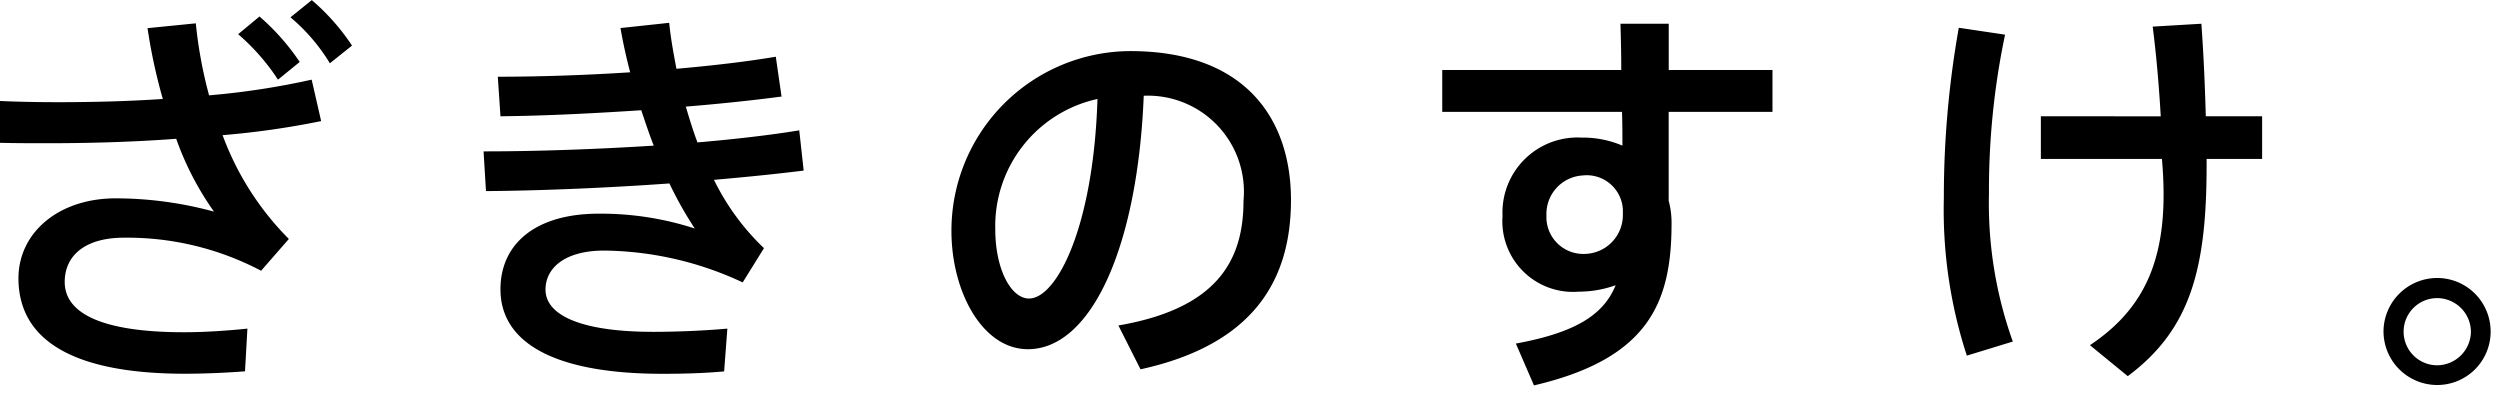
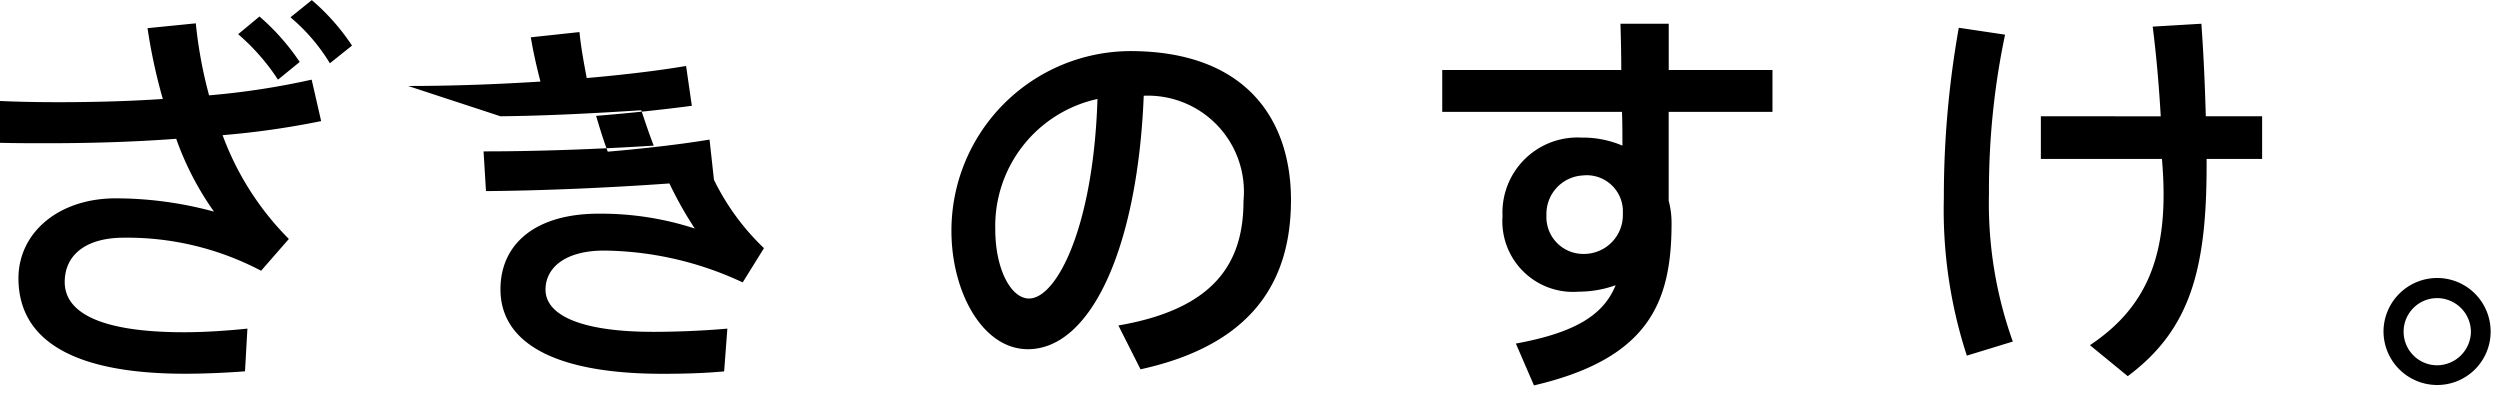
<svg xmlns="http://www.w3.org/2000/svg" width="87" height="14" viewBox="0 0 87 14">
-   <path id="パス_815" data-name="パス 815" d="M11.662-11.634a6.483,6.483,0,0,1,1.372,1.6l.77-.616a7.564,7.564,0,0,0-1.4-1.582Zm-1.82.588a7.452,7.452,0,0,1,1.386,1.582l.756-.616a7.933,7.933,0,0,0-1.4-1.582ZM1.554-7.266c.518.014,1.106.014,1.708.014,1.386,0,2.926-.042,4.424-.154A10.328,10.328,0,0,0,9-4.872a13.082,13.082,0,0,0-3.416-.462c-2,0-3.388,1.2-3.388,2.786C2.2-.462,3.99.77,7.994.77,8.6.77,9.338.742,10.08.686L10.164-.8c-.812.084-1.582.126-2.2.126-2.926,0-4.158-.686-4.158-1.75,0-.91.7-1.54,2.058-1.54A10,10,0,0,1,10.64-2.814l.966-1.106A10.023,10.023,0,0,1,9.3-7.532a29.223,29.223,0,0,0,3.43-.49L12.4-9.464a26.834,26.834,0,0,1-3.57.546,15.463,15.463,0,0,1-.462-2.506l-1.68.168a19.174,19.174,0,0,0,.532,2.464c-1.246.084-2.492.112-3.626.112-.77,0-1.442-.014-2.044-.042Zm16.912,1.68c1.918-.014,4.228-.112,6.384-.266a13.066,13.066,0,0,0,.882,1.568A10.566,10.566,0,0,0,22.386-4.8c-2.212,0-3.416,1.064-3.416,2.632,0,1.806,1.778,2.94,5.642,2.94.6,0,1.414-.014,2.142-.084L26.866-.8c-.952.084-1.89.112-2.576.112-2.506,0-3.752-.574-3.752-1.47,0-.742.658-1.358,2.044-1.358A11.622,11.622,0,0,1,27.4-2.408L28.14-3.6A8.35,8.35,0,0,1,26.4-5.978c1.162-.1,2.226-.21,3.122-.322l-.154-1.4c-1.022.168-2.24.308-3.542.42-.154-.406-.28-.826-.406-1.246,1.232-.1,2.38-.224,3.332-.35l-.2-1.386c-.994.168-2.184.308-3.458.42-.1-.532-.2-1.064-.252-1.6l-1.694.182c.084.5.2,1.022.336,1.54-1.554.1-3.15.154-4.606.154L18.97-8.19c1.526-.014,3.234-.1,4.9-.21.14.42.28.84.434,1.232-1.988.126-4.074.2-5.922.2Zm21.28-3.206c-.14,4.48-1.428,6.944-2.38,6.944-.644,0-1.176-1.05-1.176-2.394A4.527,4.527,0,0,1,39.746-8.792ZM34.664-4.2c0,2.114,1.078,4.116,2.66,4.116,2.212,0,3.822-3.57,4.032-8.82A3.343,3.343,0,0,1,44.828-5.25c0,2.086-.924,3.752-4.354,4.34l.77,1.526C45.276-.266,46.48-2.59,46.48-5.278c0-2.8-1.568-5.18-5.6-5.18a6.249,6.249,0,0,0-6.216,6.244ZM58.03-4.942v.182A1.352,1.352,0,0,1,56.7-3.4a1.283,1.283,0,0,1-1.33-1.344,1.341,1.341,0,0,1,1.26-1.386A1.259,1.259,0,0,1,58.03-4.942ZM51.744-9.8v1.456H58c.014.392.014.8.014,1.176a3.511,3.511,0,0,0-1.428-.28,2.612,2.612,0,0,0-2.744,2.73A2.459,2.459,0,0,0,56.49-2.086a3.826,3.826,0,0,0,1.288-.224c-.406.994-1.33,1.638-3.472,2.03l.63,1.456c4.018-.938,4.788-2.912,4.788-5.642a2.936,2.936,0,0,0-.1-.784V-8.344h3.612V-9.8H59.626v-1.61h-1.68c.014.462.028,1.022.028,1.61ZM69.72-11.27A33.535,33.535,0,0,0,69.2-5.348,16.334,16.334,0,0,0,70,.14l1.6-.49A14.255,14.255,0,0,1,70.77-5.5a26.289,26.289,0,0,1,.56-5.53Zm2.856,3.08v1.484H76.79l.014.182c.238,3.094-.5,4.956-2.52,6.3L75.6.854c2.184-1.624,2.744-3.738,2.744-7.336v-.224h1.932V-8.19h-1.96c-.028-.98-.07-2.058-.154-3.22l-1.694.1c.14,1.106.224,2.156.28,3.122ZM88.228-.7a1.861,1.861,0,0,0-1.862-1.862A1.87,1.87,0,0,0,84.5-.7a1.87,1.87,0,0,0,1.862,1.862A1.858,1.858,0,0,0,88.228-.686ZM85.2-.7a1.168,1.168,0,0,1,1.162-1.162A1.18,1.18,0,0,1,87.542-.7,1.183,1.183,0,0,1,86.366.476,1.168,1.168,0,0,1,85.2-.686Z" transform="translate(-1.554 12.236)" />
+   <path id="パス_815" data-name="パス 815" d="M11.662-11.634a6.483,6.483,0,0,1,1.372,1.6l.77-.616a7.564,7.564,0,0,0-1.4-1.582Zm-1.82.588a7.452,7.452,0,0,1,1.386,1.582l.756-.616a7.933,7.933,0,0,0-1.4-1.582ZM1.554-7.266c.518.014,1.106.014,1.708.014,1.386,0,2.926-.042,4.424-.154A10.328,10.328,0,0,0,9-4.872a13.082,13.082,0,0,0-3.416-.462c-2,0-3.388,1.2-3.388,2.786C2.2-.462,3.99.77,7.994.77,8.6.77,9.338.742,10.08.686L10.164-.8c-.812.084-1.582.126-2.2.126-2.926,0-4.158-.686-4.158-1.75,0-.91.7-1.54,2.058-1.54A10,10,0,0,1,10.64-2.814l.966-1.106A10.023,10.023,0,0,1,9.3-7.532a29.223,29.223,0,0,0,3.43-.49L12.4-9.464a26.834,26.834,0,0,1-3.57.546,15.463,15.463,0,0,1-.462-2.506l-1.68.168a19.174,19.174,0,0,0,.532,2.464c-1.246.084-2.492.112-3.626.112-.77,0-1.442-.014-2.044-.042Zm16.912,1.68c1.918-.014,4.228-.112,6.384-.266a13.066,13.066,0,0,0,.882,1.568A10.566,10.566,0,0,0,22.386-4.8c-2.212,0-3.416,1.064-3.416,2.632,0,1.806,1.778,2.94,5.642,2.94.6,0,1.414-.014,2.142-.084L26.866-.8c-.952.084-1.89.112-2.576.112-2.506,0-3.752-.574-3.752-1.47,0-.742.658-1.358,2.044-1.358A11.622,11.622,0,0,1,27.4-2.408L28.14-3.6A8.35,8.35,0,0,1,26.4-5.978l-.154-1.4c-1.022.168-2.24.308-3.542.42-.154-.406-.28-.826-.406-1.246,1.232-.1,2.38-.224,3.332-.35l-.2-1.386c-.994.168-2.184.308-3.458.42-.1-.532-.2-1.064-.252-1.6l-1.694.182c.084.5.2,1.022.336,1.54-1.554.1-3.15.154-4.606.154L18.97-8.19c1.526-.014,3.234-.1,4.9-.21.14.42.28.84.434,1.232-1.988.126-4.074.2-5.922.2Zm21.28-3.206c-.14,4.48-1.428,6.944-2.38,6.944-.644,0-1.176-1.05-1.176-2.394A4.527,4.527,0,0,1,39.746-8.792ZM34.664-4.2c0,2.114,1.078,4.116,2.66,4.116,2.212,0,3.822-3.57,4.032-8.82A3.343,3.343,0,0,1,44.828-5.25c0,2.086-.924,3.752-4.354,4.34l.77,1.526C45.276-.266,46.48-2.59,46.48-5.278c0-2.8-1.568-5.18-5.6-5.18a6.249,6.249,0,0,0-6.216,6.244ZM58.03-4.942v.182A1.352,1.352,0,0,1,56.7-3.4a1.283,1.283,0,0,1-1.33-1.344,1.341,1.341,0,0,1,1.26-1.386A1.259,1.259,0,0,1,58.03-4.942ZM51.744-9.8v1.456H58c.014.392.014.8.014,1.176a3.511,3.511,0,0,0-1.428-.28,2.612,2.612,0,0,0-2.744,2.73A2.459,2.459,0,0,0,56.49-2.086a3.826,3.826,0,0,0,1.288-.224c-.406.994-1.33,1.638-3.472,2.03l.63,1.456c4.018-.938,4.788-2.912,4.788-5.642a2.936,2.936,0,0,0-.1-.784V-8.344h3.612V-9.8H59.626v-1.61h-1.68c.014.462.028,1.022.028,1.61ZM69.72-11.27A33.535,33.535,0,0,0,69.2-5.348,16.334,16.334,0,0,0,70,.14l1.6-.49A14.255,14.255,0,0,1,70.77-5.5a26.289,26.289,0,0,1,.56-5.53Zm2.856,3.08v1.484H76.79l.014.182c.238,3.094-.5,4.956-2.52,6.3L75.6.854c2.184-1.624,2.744-3.738,2.744-7.336v-.224h1.932V-8.19h-1.96c-.028-.98-.07-2.058-.154-3.22l-1.694.1c.14,1.106.224,2.156.28,3.122ZM88.228-.7a1.861,1.861,0,0,0-1.862-1.862A1.87,1.87,0,0,0,84.5-.7a1.87,1.87,0,0,0,1.862,1.862A1.858,1.858,0,0,0,88.228-.686ZM85.2-.7a1.168,1.168,0,0,1,1.162-1.162A1.18,1.18,0,0,1,87.542-.7,1.183,1.183,0,0,1,86.366.476,1.168,1.168,0,0,1,85.2-.686Z" transform="translate(-1.554 12.236)" />
</svg>